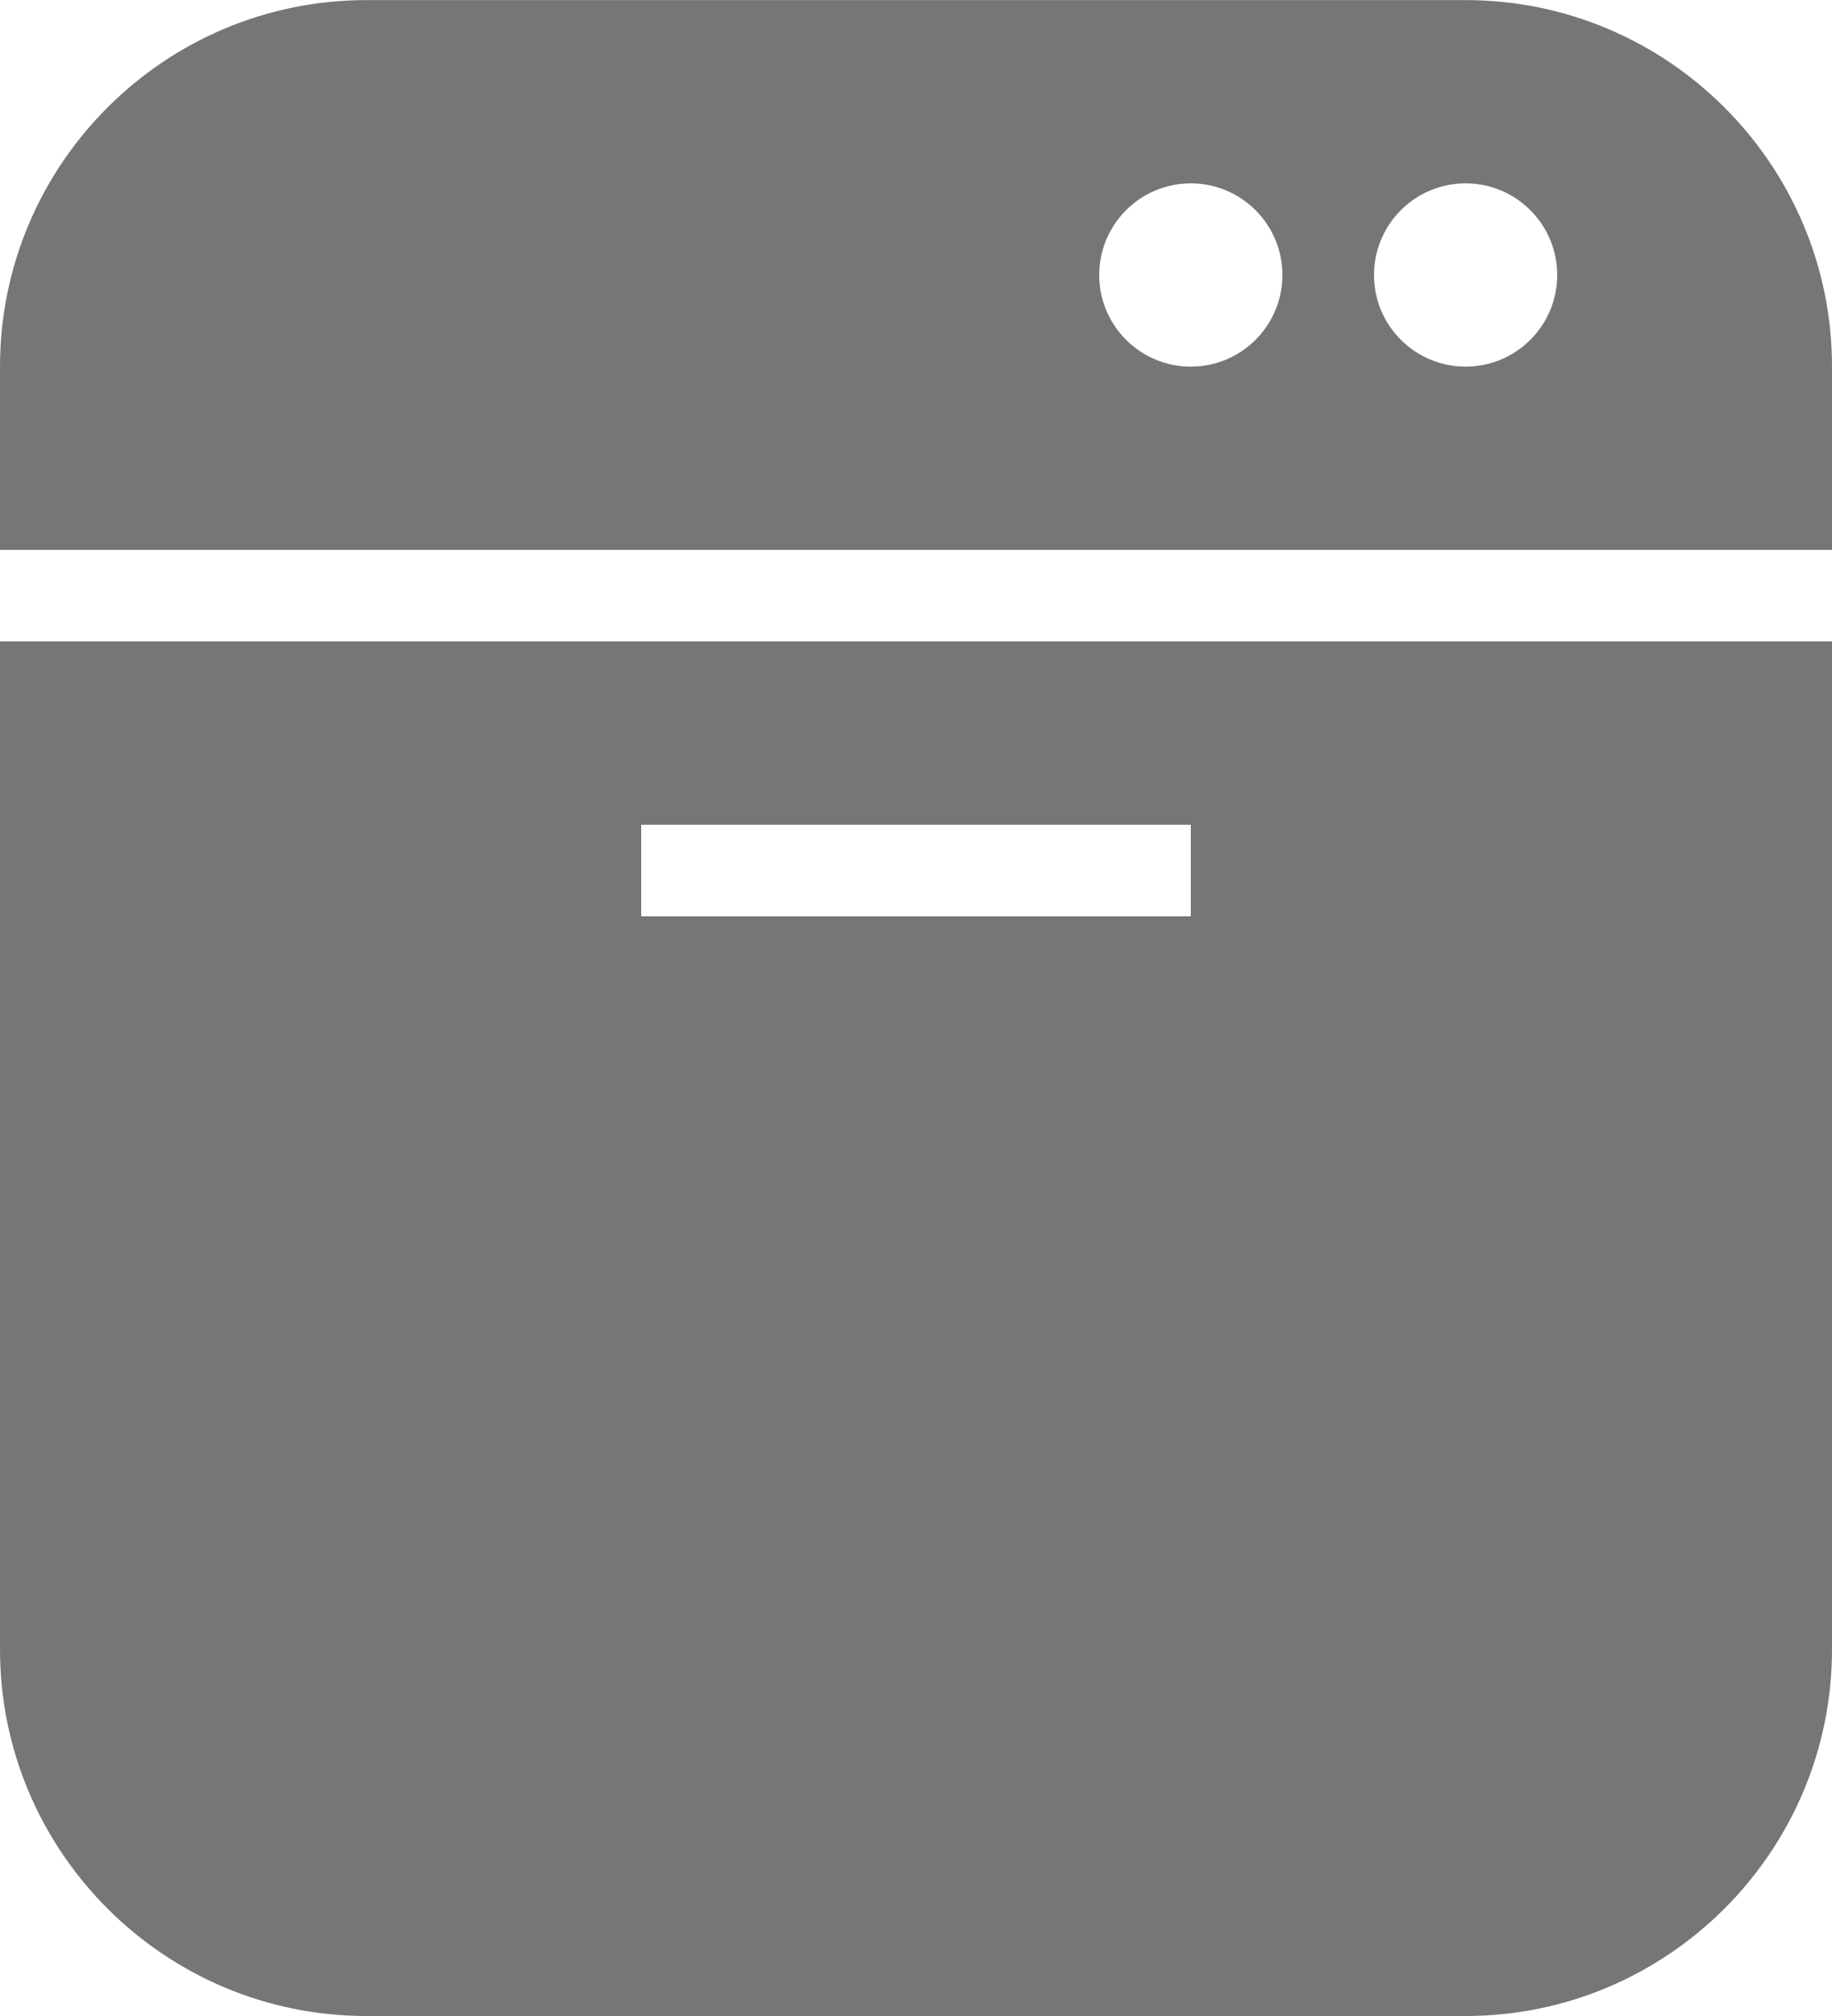
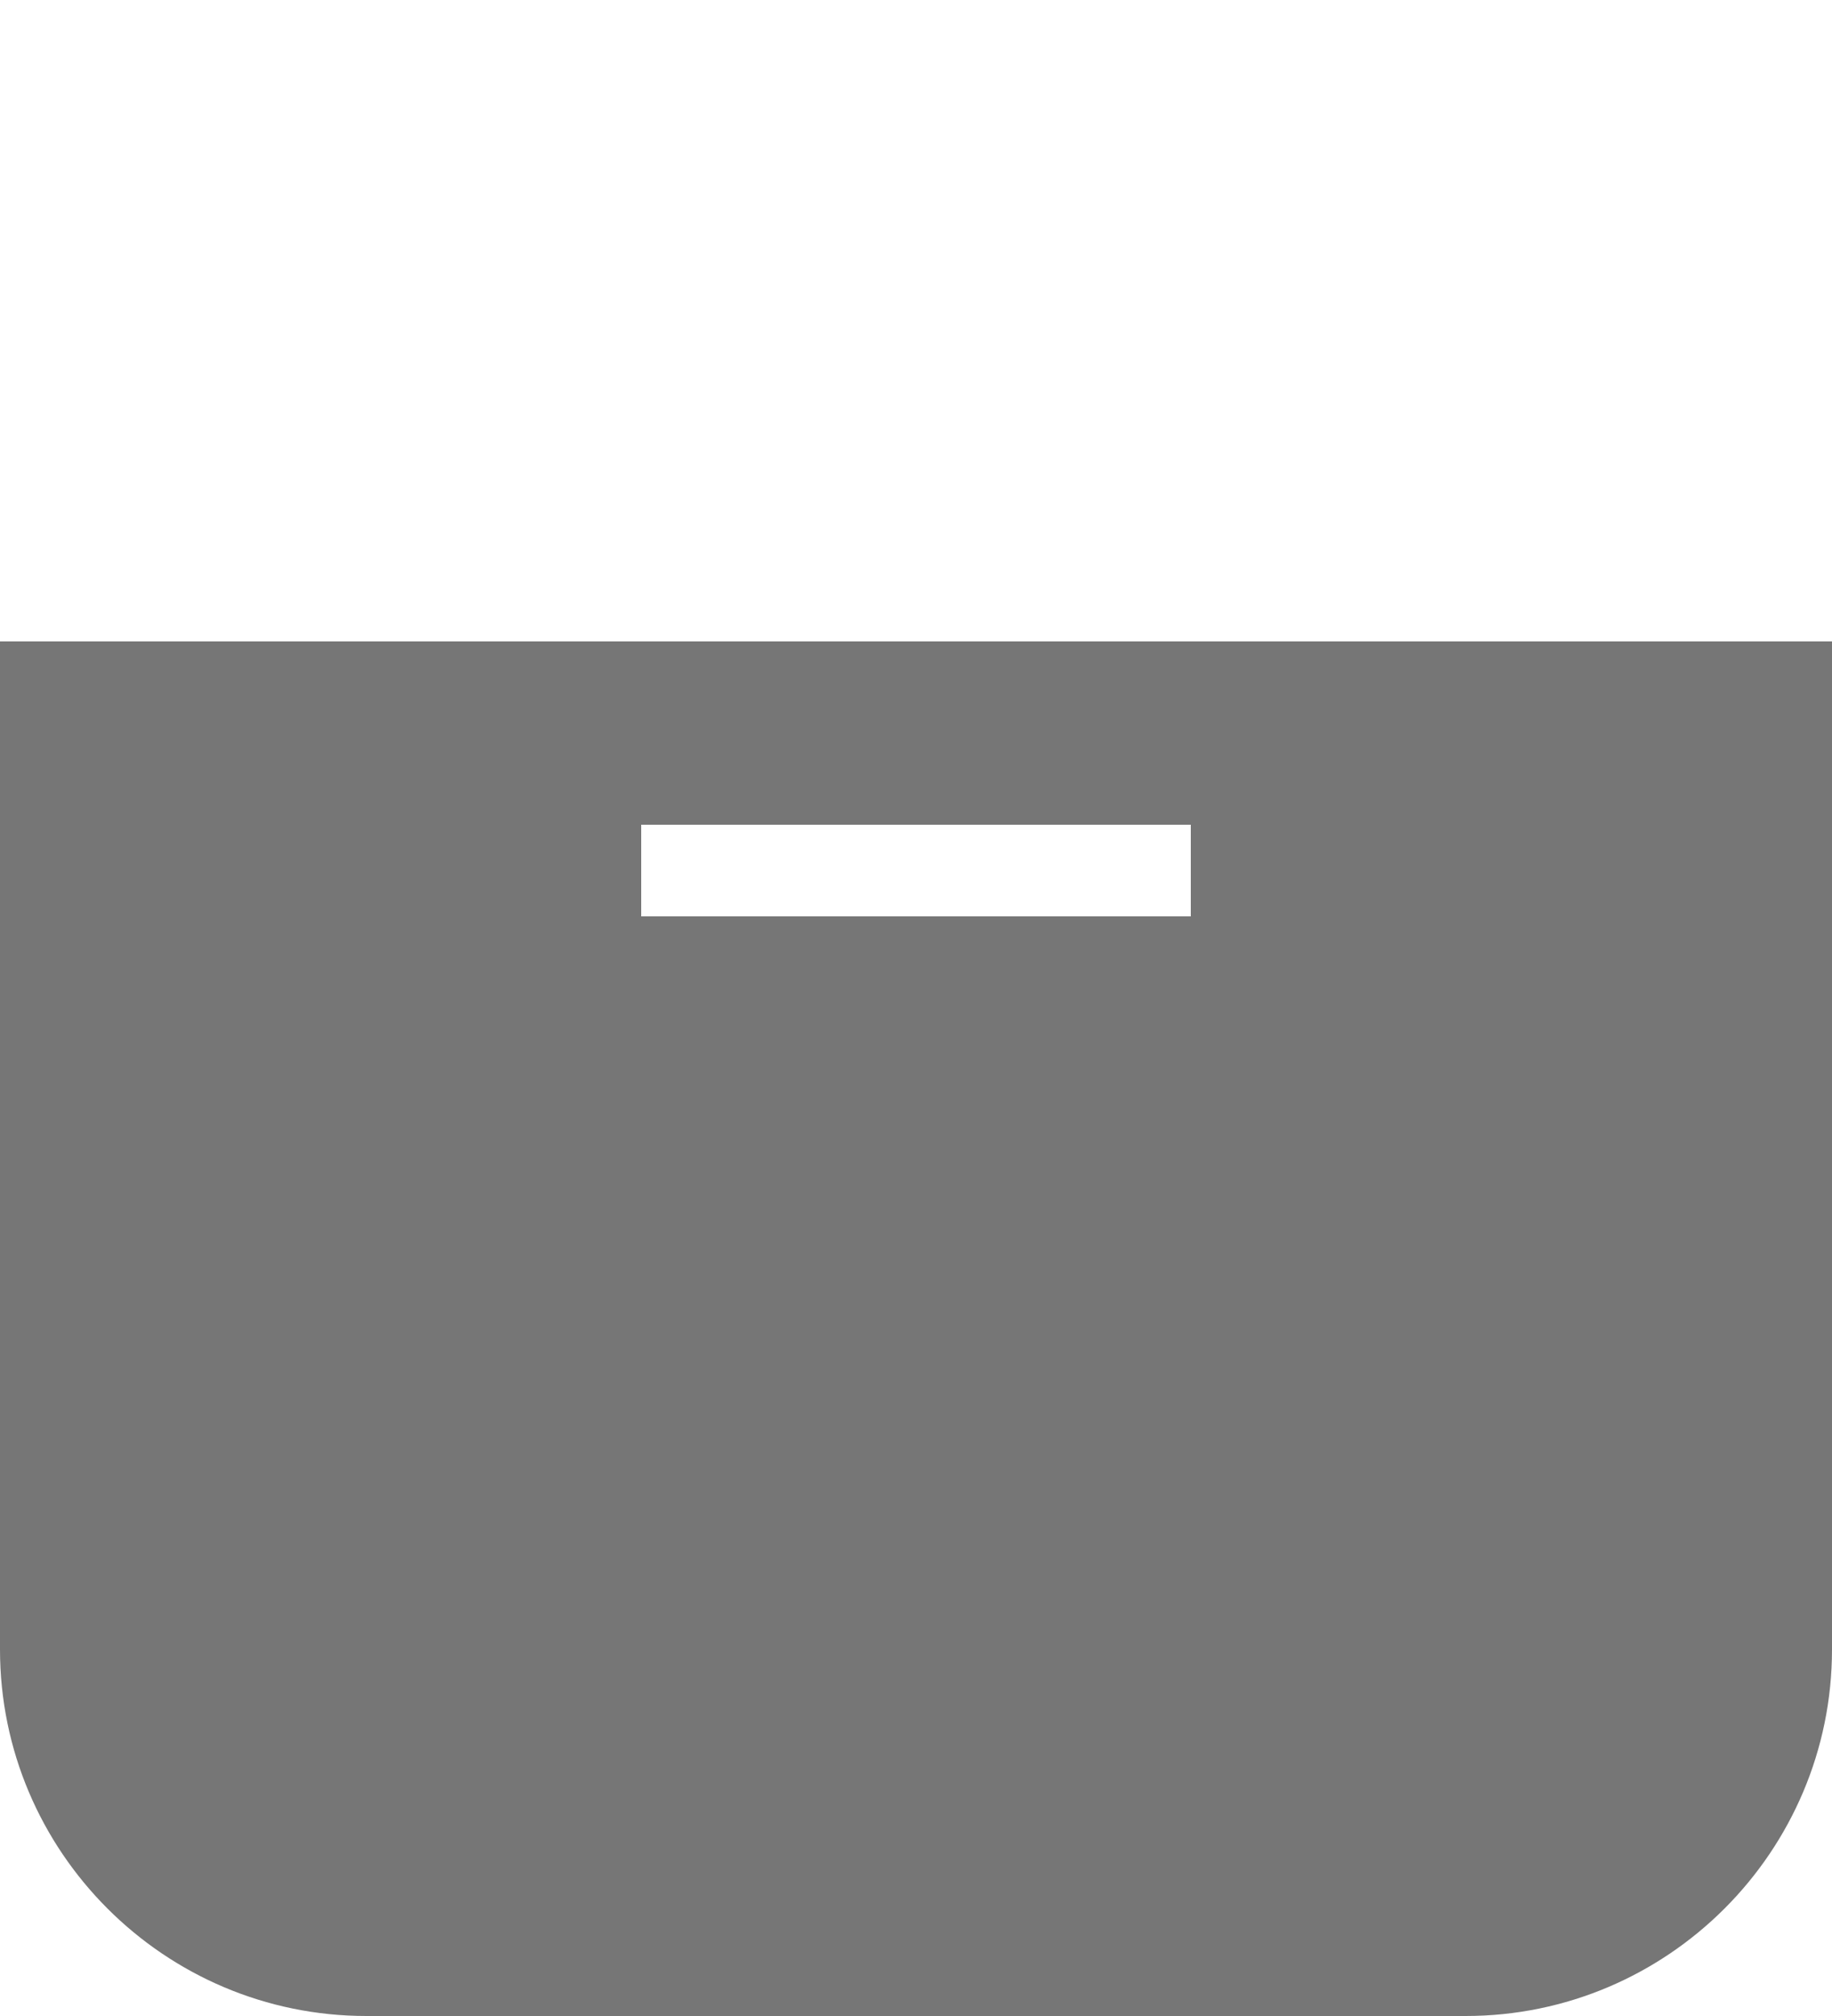
<svg xmlns="http://www.w3.org/2000/svg" width="20px" height="22px" viewBox="0 0 20 22" version="1.1">
  <title>Fill 139 + Fill 140 Copy</title>
  <desc>Created with Sketch.</desc>
  <defs />
  <g id="Page-1" stroke="none" stroke-width="1" fill="none" fill-rule="evenodd">
    <g id="Icons" transform="translate(-1177, -386)" fill="#767676">
      <g id="Fill-139-+-Fill-140-Copy" transform="translate(1177, 386)">
-         <path d="M16,4.001 C15.448,4.001 15,3.553 15,3.001 C15,2.449 15.448,2.001 16,2.001 C16.552,2.001 17,2.449 17,3.001 C17,3.553 16.552,4.001 16,4.001 L16,4.001 Z M13,4.001 C12.448,4.001 12,3.553 12,3.001 C12,2.449 12.448,2.001 13,2.001 C13.552,2.001 14,2.449 14,3.001 C14,3.553 13.552,4.001 13,4.001 L13,4.001 Z M16,0.001 L4,0.001 C1.794,0.001 0,1.795 0,4.001 L0,6.001 L20,6.001 L20,4.001 C20,1.795 18.206,0.001 16,0.001 L16,0.001 Z" id="Fill-139" />
-         <path d="M7,9 L13,9 L13,10 L7,10 L7,9 Z M0,18 C0,20.205 1.794,22 4,22 L16,22 C18.206,22 20,20.205 20,18 L20,7 L0,7 L0,18 Z" id="Fill-140" />
+         <path d="M7,9 L13,9 L13,10 L7,10 Z M0,18 C0,20.205 1.794,22 4,22 L16,22 C18.206,22 20,20.205 20,18 L20,7 L0,7 L0,18 Z" id="Fill-140" />
      </g>
    </g>
  </g>
</svg>